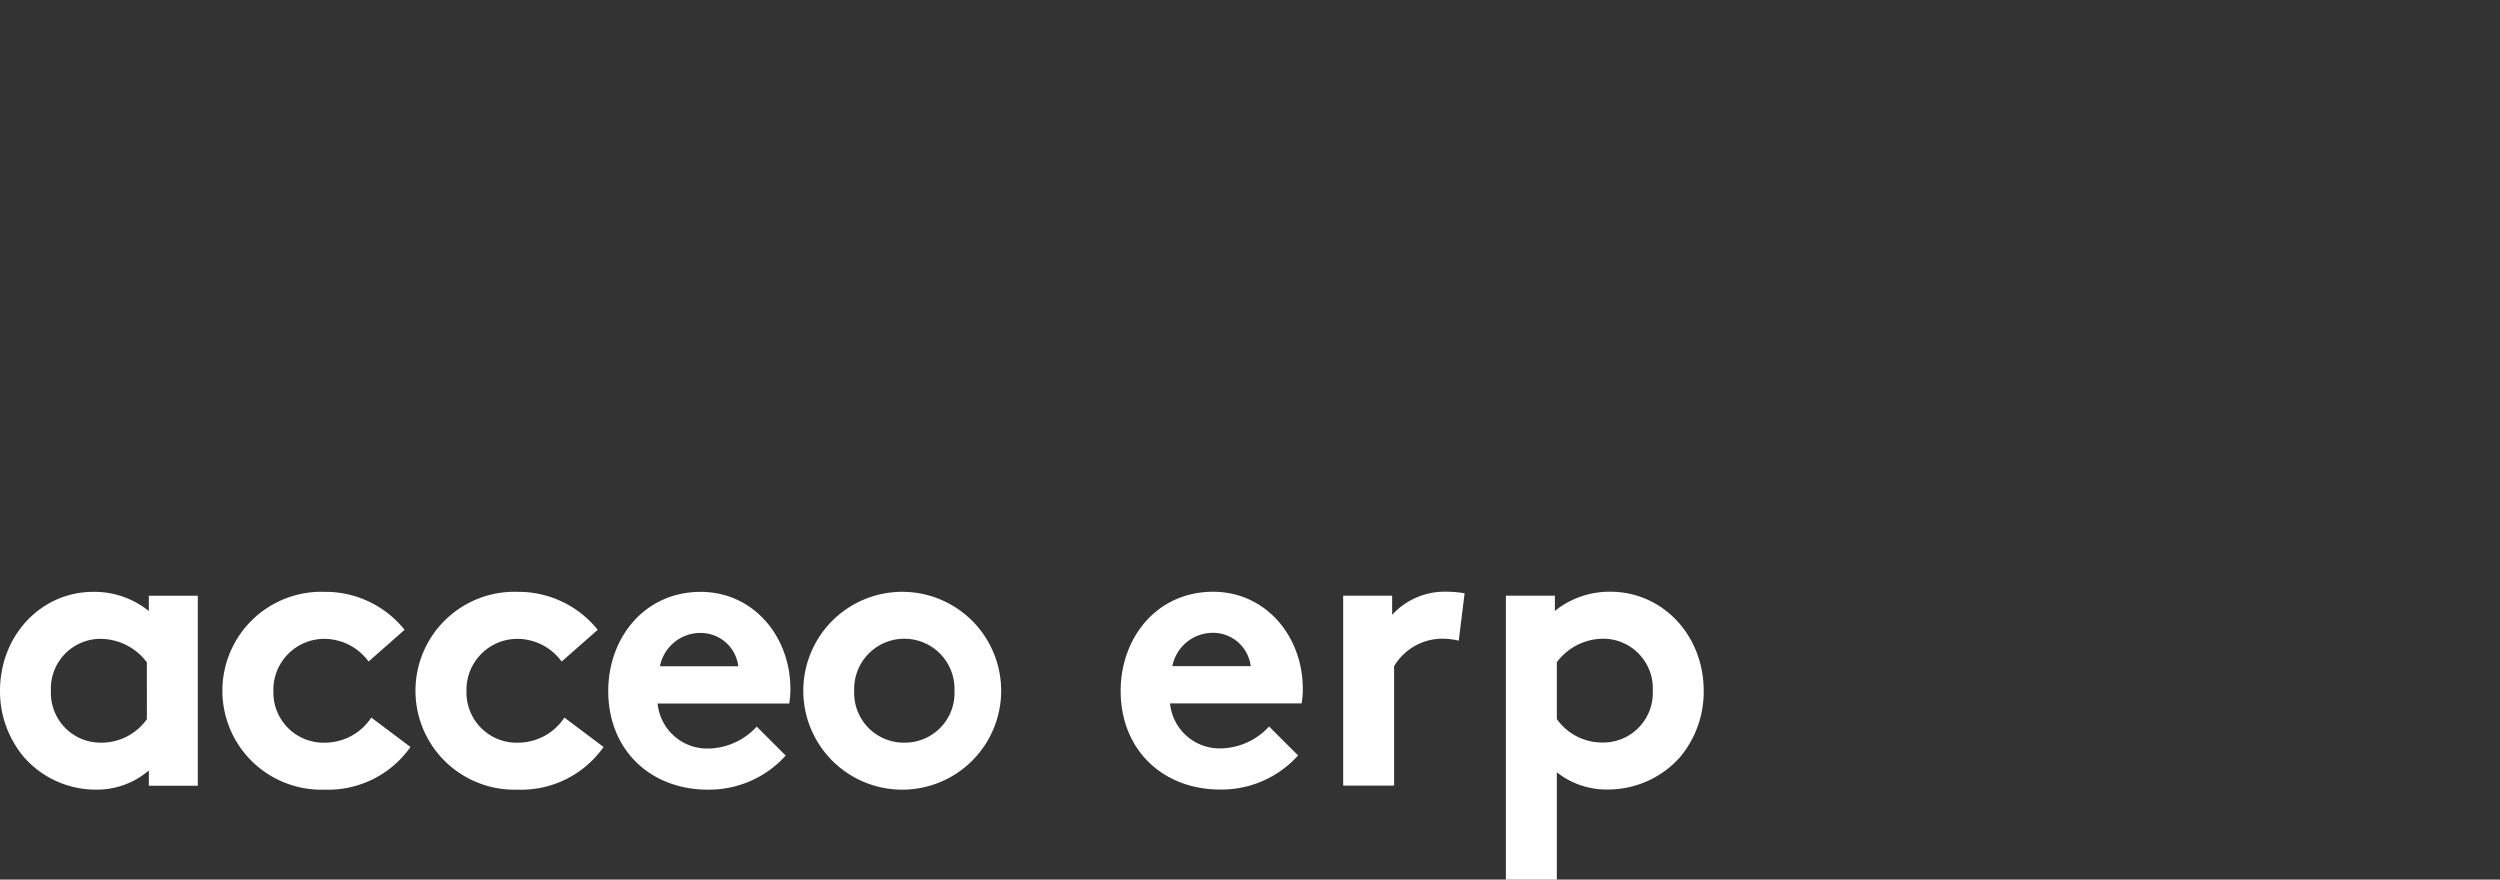
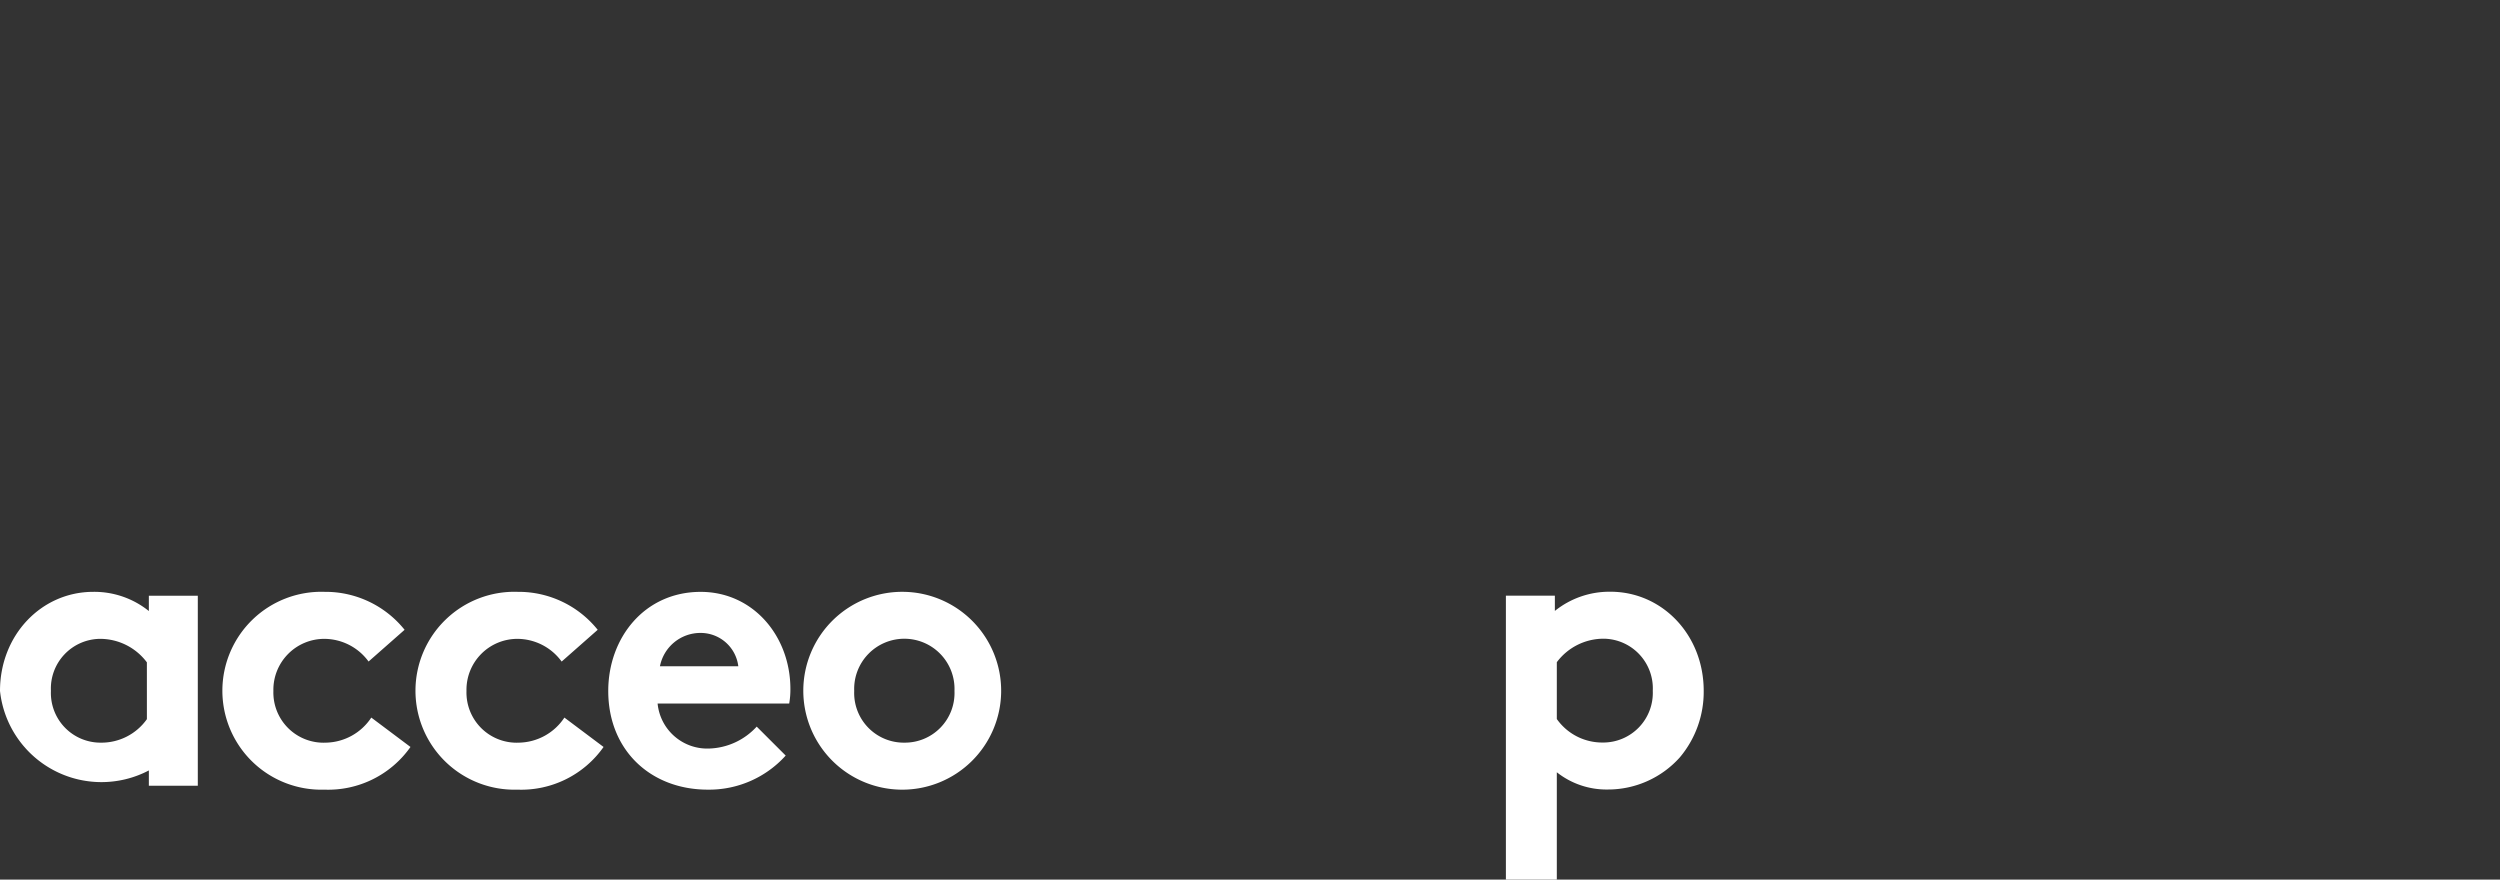
<svg xmlns="http://www.w3.org/2000/svg" width="270" height="95" viewBox="0 0 270 95">
  <rect x="0" y="0" width="270" height="95" fill="#333333" stroke="none" />
  <defs>
    <clipPath id="clip-path">
      <rect id="Rectangle_973" data-name="Rectangle 973" width="184" height="31.093" transform="translate(0 0)" fill="none" />
    </clipPath>
    <clipPath id="clip-LOGO_ACCEO_ERP_Entete_du_site_270X95">
      <rect width="270" height="95" />
    </clipPath>
  </defs>
  <g id="LOGO_ACCEO_ERP_Entete_du_site_270X95" data-name="LOGO ACCEO ERP_Entete du site_270X95" clip-path="url(#clip-LOGO_ACCEO_ERP_Entete_du_site_270X95)">
    <g id="Groupe_12090" data-name="Groupe 12090" transform="translate(0 63.907)">
      <g id="Groupe_12089" data-name="Groupe 12089" clip-path="url(#clip-path)">
-         <path id="Tracé_43408" data-name="Tracé 43408" d="M21.363,20.952H16.076V19.3a8.582,8.582,0,0,1-5.711,2.073,10.316,10.316,0,0,1-7.742-3.468A11.019,11.019,0,0,1,0,10.715C0,4.666,4.484.012,10.068.012a9.4,9.4,0,0,1,6.008,2.073V.435h5.287Zm-5.5-13.325a6.307,6.307,0,0,0-5.076-2.538A5.366,5.366,0,0,0,5.5,10.715,5.362,5.362,0,0,0,10.914,16.3a6.008,6.008,0,0,0,4.95-2.538Z" fill="#fff" />
+         <path id="Tracé_43408" data-name="Tracé 43408" d="M21.363,20.952H16.076V19.3A11.019,11.019,0,0,1,0,10.715C0,4.666,4.484.012,10.068.012a9.4,9.4,0,0,1,6.008,2.073V.435h5.287Zm-5.5-13.325a6.307,6.307,0,0,0-5.076-2.538A5.366,5.366,0,0,0,5.5,10.715,5.362,5.362,0,0,0,10.914,16.3a6.008,6.008,0,0,0,4.95-2.538Z" fill="#fff" />
        <path id="Tracé_43409" data-name="Tracé 43409" d="M44.332,16.765a10.879,10.879,0,0,1-9.308,4.61A10.687,10.687,0,1,1,35.068.012a10.945,10.945,0,0,1,8.628,4.1l-3.89,3.426A5.945,5.945,0,0,0,35.068,5.09a5.5,5.5,0,0,0-5.542,5.626A5.421,5.421,0,0,0,35.194,16.3,6.006,6.006,0,0,0,40.1,13.591Z" fill="#fff" />
        <path id="Tracé_43410" data-name="Tracé 43410" d="M65.185,16.765a10.876,10.876,0,0,1-9.306,4.61A10.687,10.687,0,1,1,55.921.012a10.95,10.95,0,0,1,8.63,4.1L60.659,7.542A5.942,5.942,0,0,0,55.921,5.09a5.5,5.5,0,0,0-5.541,5.626A5.42,5.42,0,0,0,56.047,16.3a6.009,6.009,0,0,0,4.908-2.708Z" fill="#fff" />
        <path id="Tracé_43411" data-name="Tracé 43411" d="M84.855,17.695a11.136,11.136,0,0,1-8.418,3.68c-6.135,0-10.746-4.23-10.746-10.66,0-5.711,3.893-10.7,9.983-10.7,5.669,0,9.689,4.78,9.689,10.492a8.8,8.8,0,0,1-.128,1.565H71.021a5.387,5.387,0,0,0,5.542,4.864,7.256,7.256,0,0,0,5.161-2.369ZM79.737,8.05a4.094,4.094,0,0,0-4.063-3.6,4.452,4.452,0,0,0-4.4,3.6Z" fill="#fff" />
        <path id="Tracé_43412" data-name="Tracé 43412" d="M97.67.012a10.684,10.684,0,1,1-10.913,10.7A10.683,10.683,0,0,1,97.67.012m0,16.287a5.359,5.359,0,0,0,5.414-5.583,5.419,5.419,0,1,0-10.829,0A5.36,5.36,0,0,0,97.67,16.3" fill="#fff" />
-         <path id="Tracé_43413" data-name="Tracé 43413" d="M140.194,17.682a11.13,11.13,0,0,1-8.418,3.681c-6.135,0-10.745-4.231-10.745-10.66,0-5.711,3.891-10.7,9.984-10.7,5.669,0,9.688,4.78,9.688,10.491a9.091,9.091,0,0,1-.128,1.566H126.362A5.385,5.385,0,0,0,131.9,16.92a7.256,7.256,0,0,0,5.16-2.367Zm-5.118-9.645a4.093,4.093,0,0,0-4.061-3.6,4.452,4.452,0,0,0-4.4,3.6Z" fill="#fff" />
-         <path id="Tracé_43414" data-name="Tracé 43414" d="M157.544,5.287a7.634,7.634,0,0,0-1.987-.212,6.091,6.091,0,0,0-4.993,2.962v12.9h-5.5V.422h5.288V2.495A7.677,7.677,0,0,1,156.318,0a11.132,11.132,0,0,1,1.86.17Z" fill="#fff" />
        <path id="Tracé_43415" data-name="Tracé 43415" d="M162.636.423h5.289v1.65A9.4,9.4,0,0,1,173.931,0C179.516,0,184,4.653,184,10.7a10.984,10.984,0,0,1-2.58,7.191,10.41,10.41,0,0,1-7.784,3.469,8.643,8.643,0,0,1-5.5-1.862V31.093h-5.5Zm5.5,13.325a6.009,6.009,0,0,0,4.948,2.538A5.36,5.36,0,0,0,178.5,10.7a5.366,5.366,0,0,0-5.288-5.627,6.308,6.308,0,0,0-5.076,2.538Z" fill="#fff" />
      </g>
    </g>
  </g>
</svg>